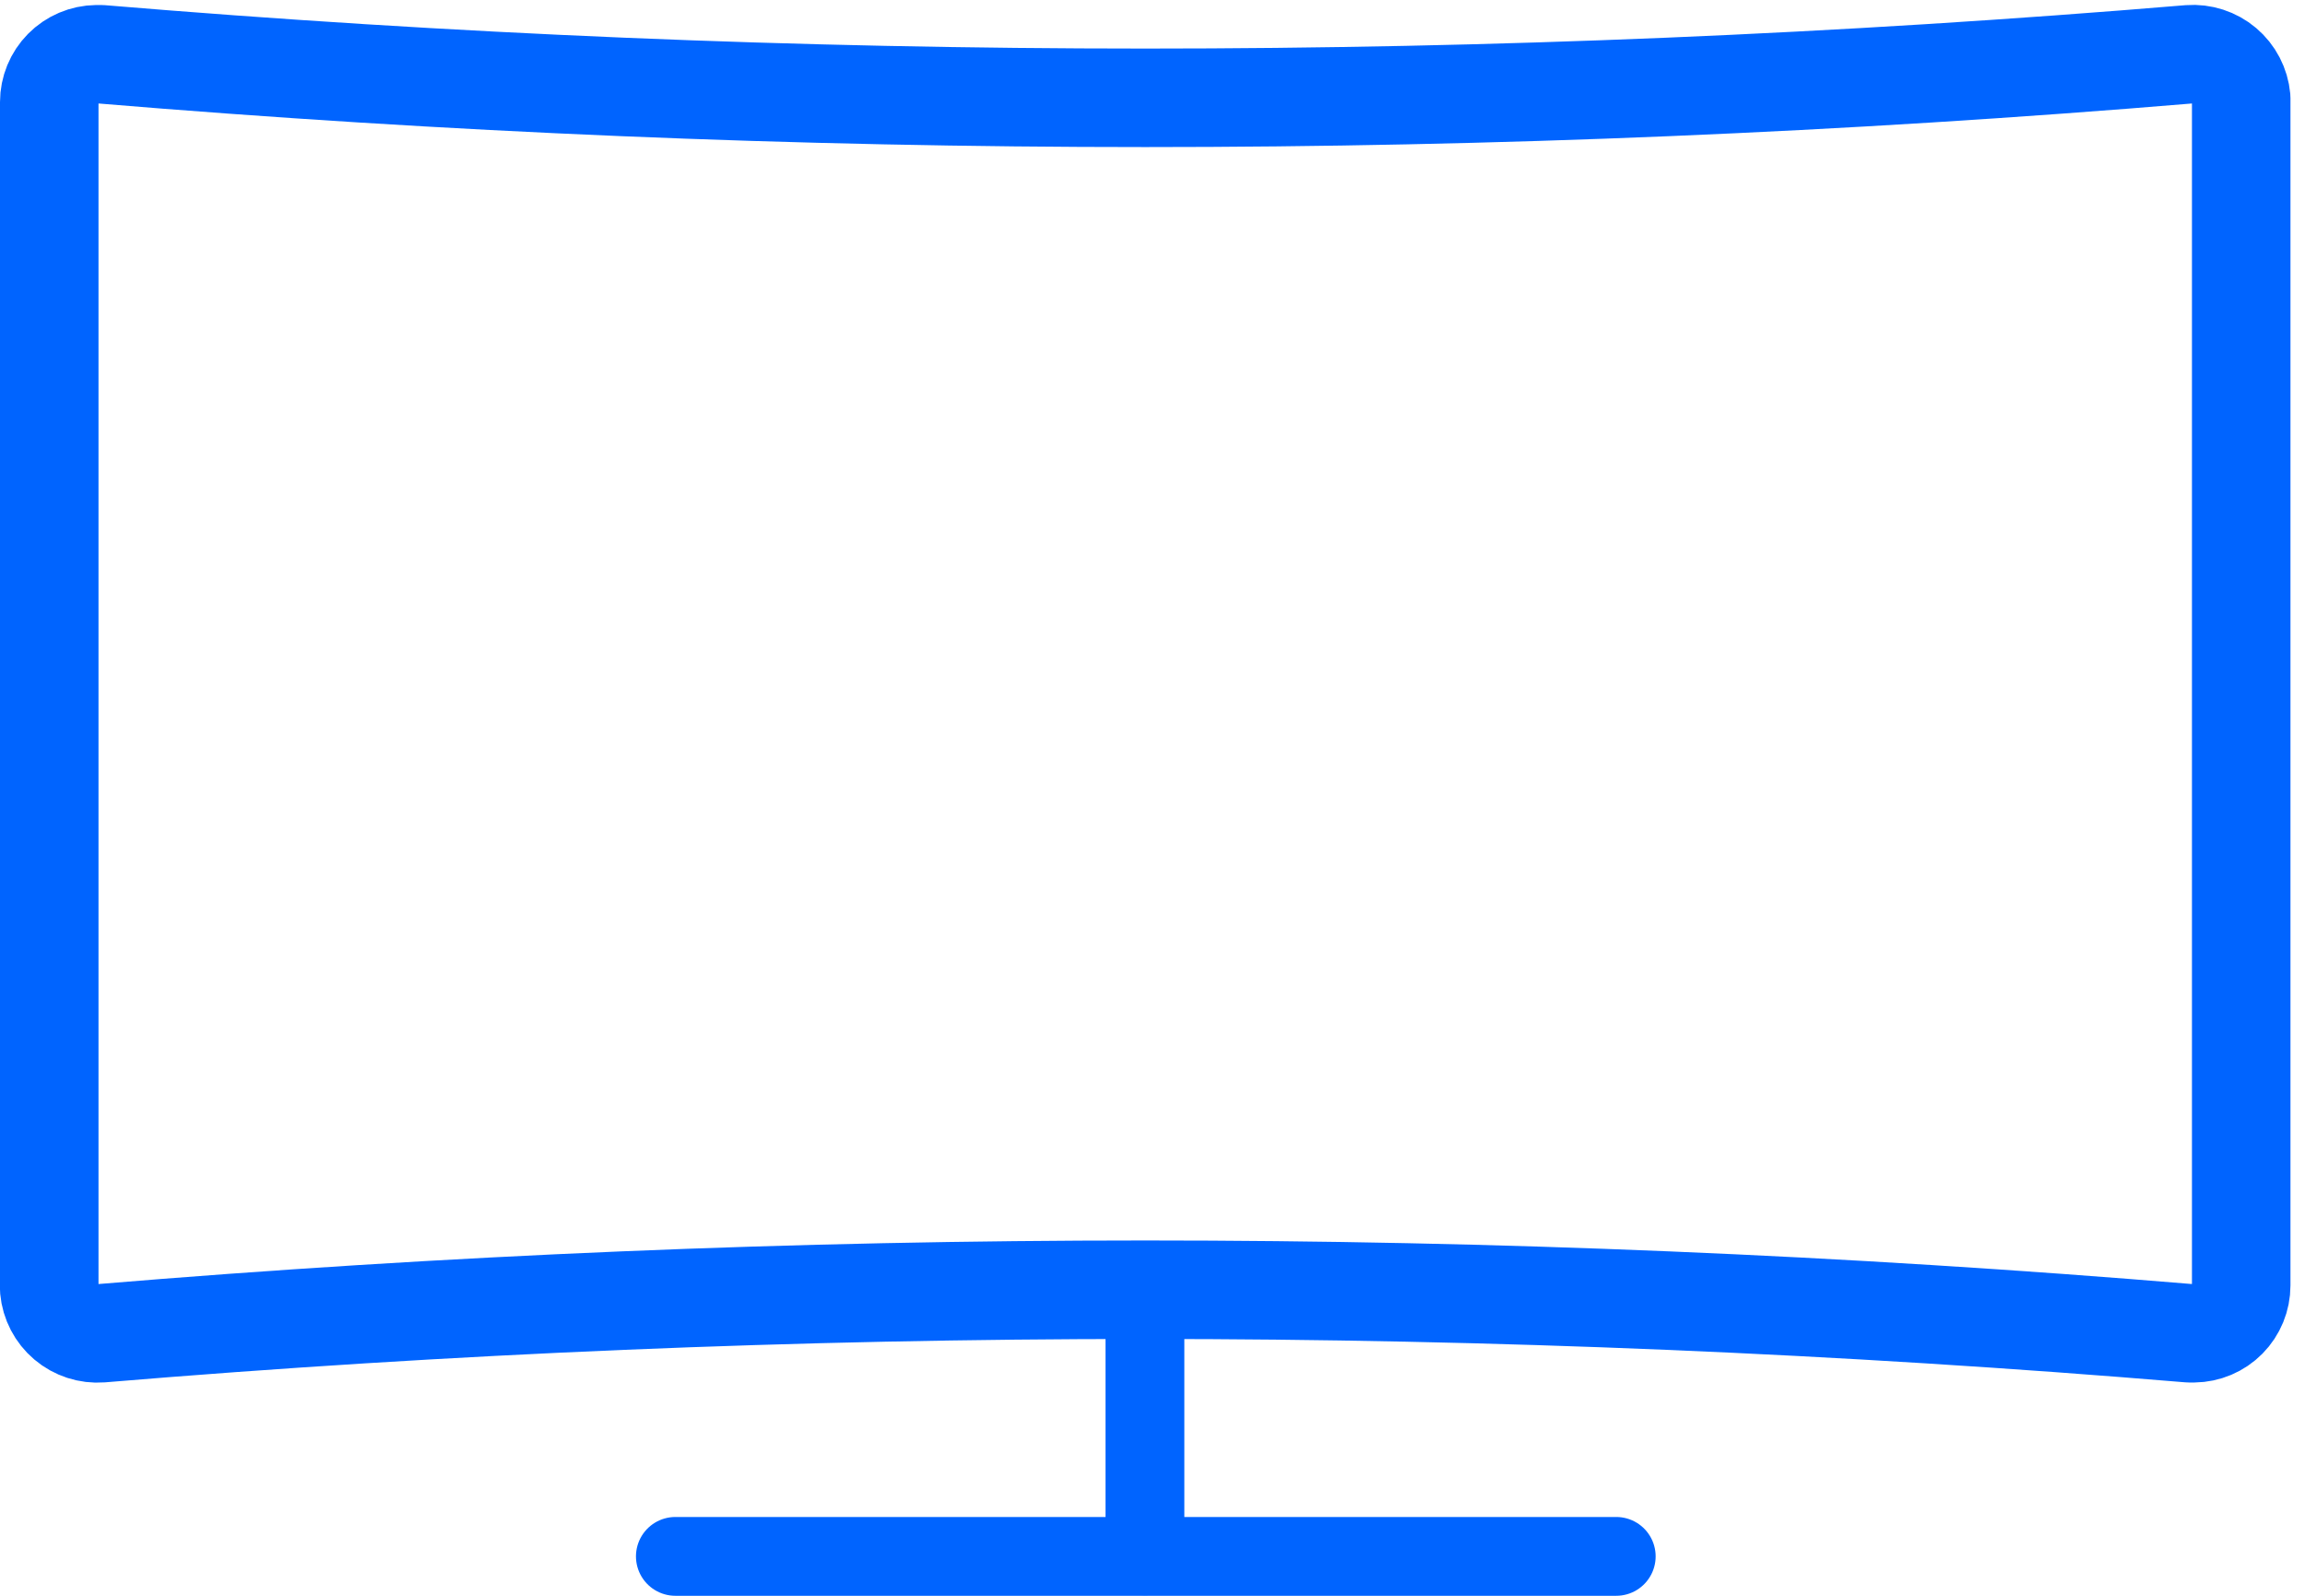
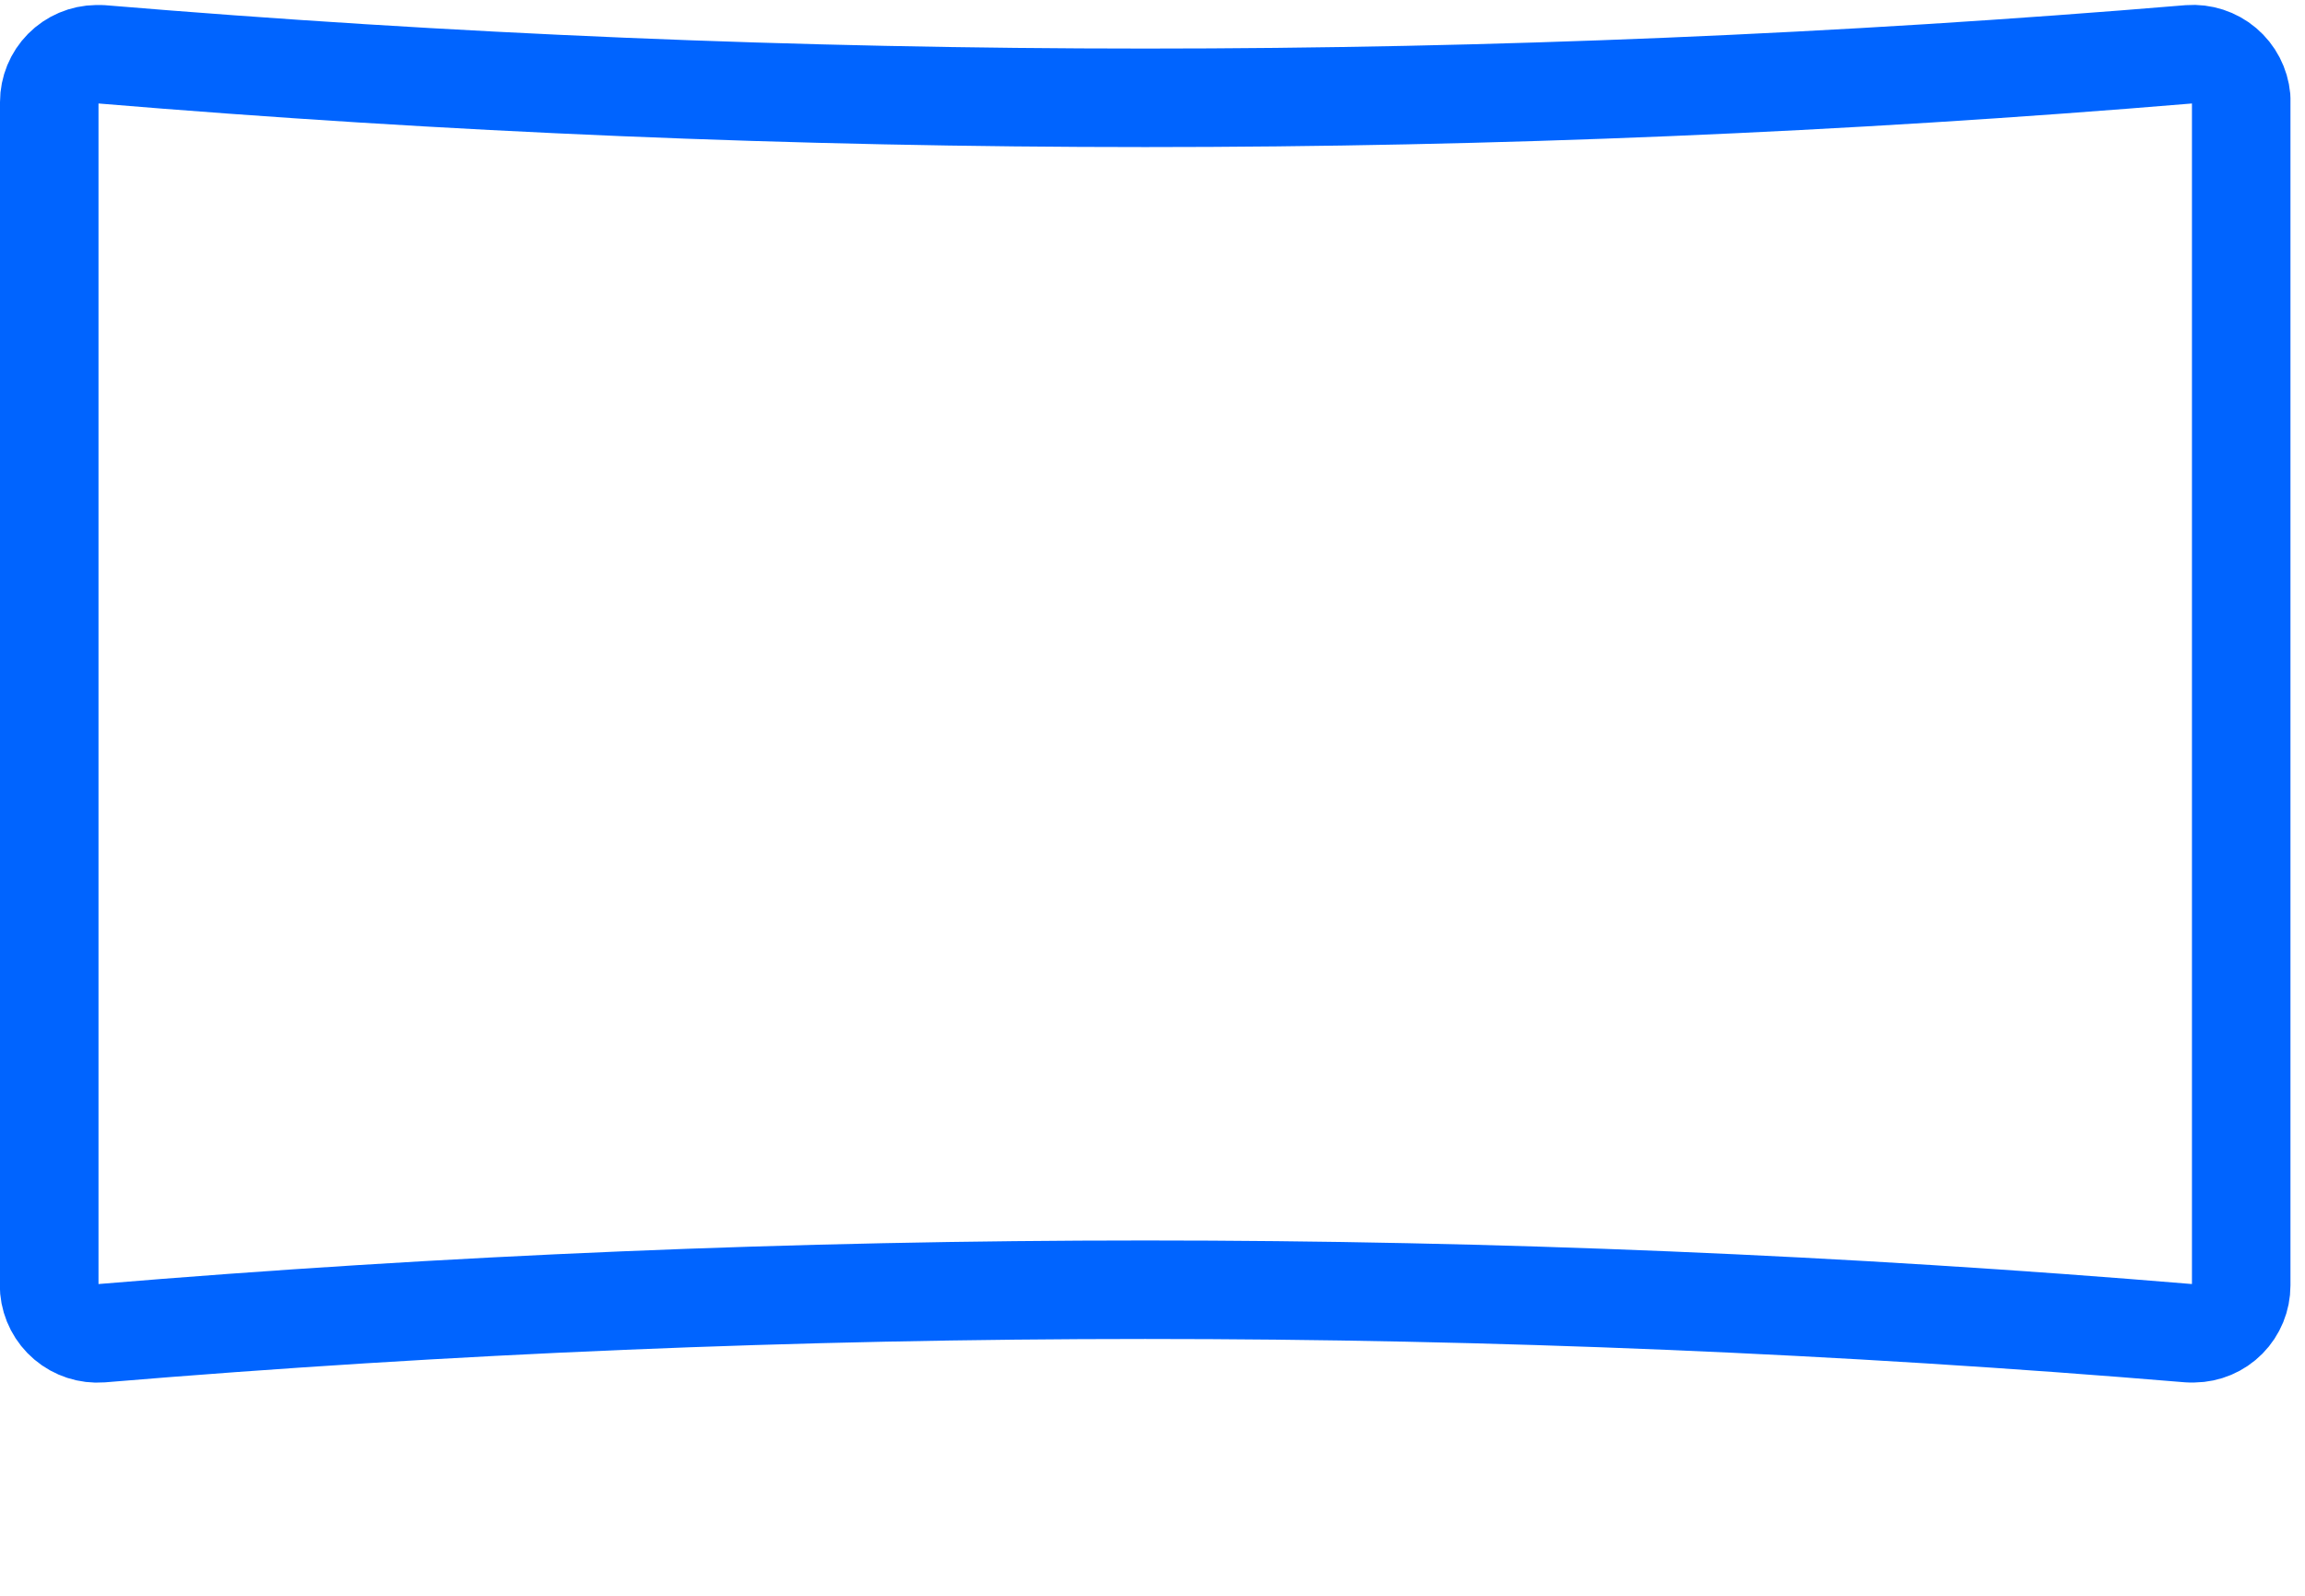
<svg xmlns="http://www.w3.org/2000/svg" width="117" height="81" viewBox="0 0 117 81" fill="none">
-   <path d="M58.116 65.451V78.972" stroke="#0064FF" stroke-width="4" stroke-linecap="round" stroke-linejoin="round" />
-   <path d="M34.281 79H82.039" stroke="#0064FF" stroke-width="4" stroke-linecap="round" stroke-linejoin="round" />
  <path d="M113.762 65.248C113.762 65.886 113.51 66.499 113.061 66.954C112.612 67.408 112.002 67.667 111.364 67.674H111.133C75.86 64.728 40.402 64.728 5.129 67.674C4.487 67.723 3.851 67.516 3.359 67.1C2.867 66.684 2.559 66.091 2.5 65.45V65.45V5.182C2.5 4.543 2.752 3.93 3.201 3.476C3.649 3.022 4.259 2.763 4.898 2.755H5.129C40.402 5.702 75.86 5.702 111.133 2.755C111.775 2.707 112.411 2.913 112.903 3.329C113.394 3.745 113.703 4.338 113.762 4.98V65.248V65.248Z" stroke="#0064FF" stroke-width="5" stroke-linecap="round" stroke-linejoin="round" />
</svg>